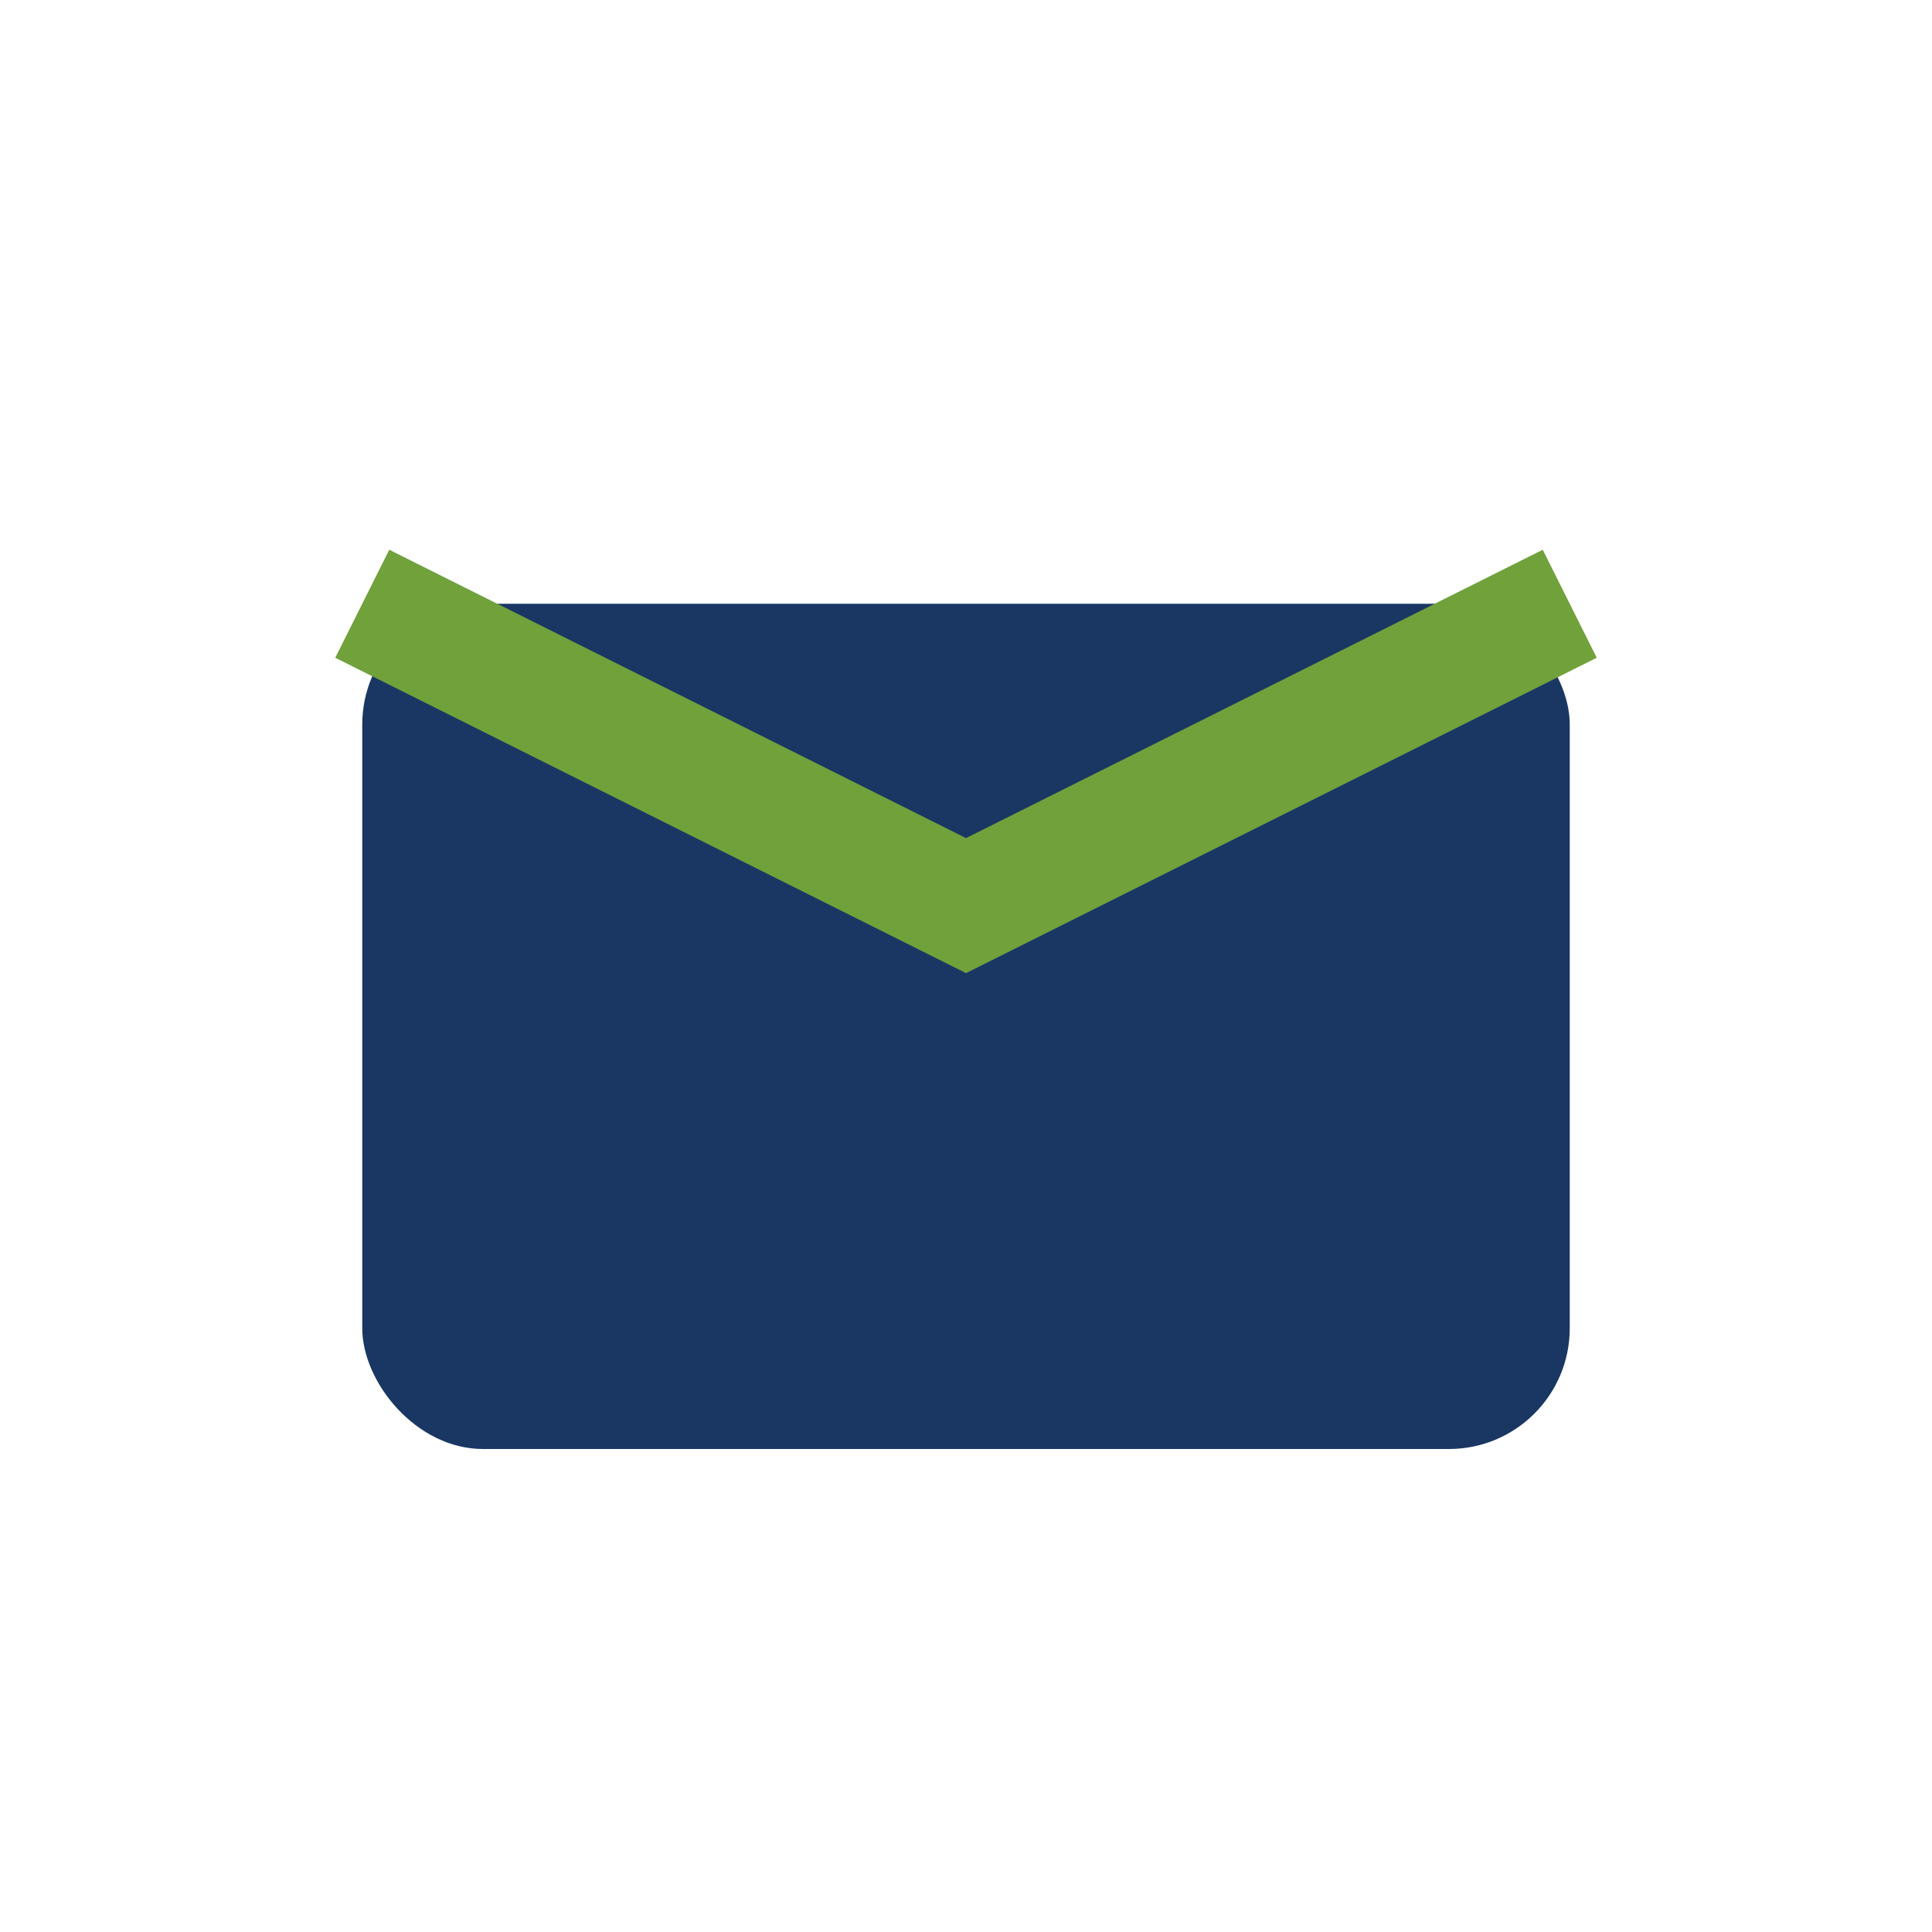
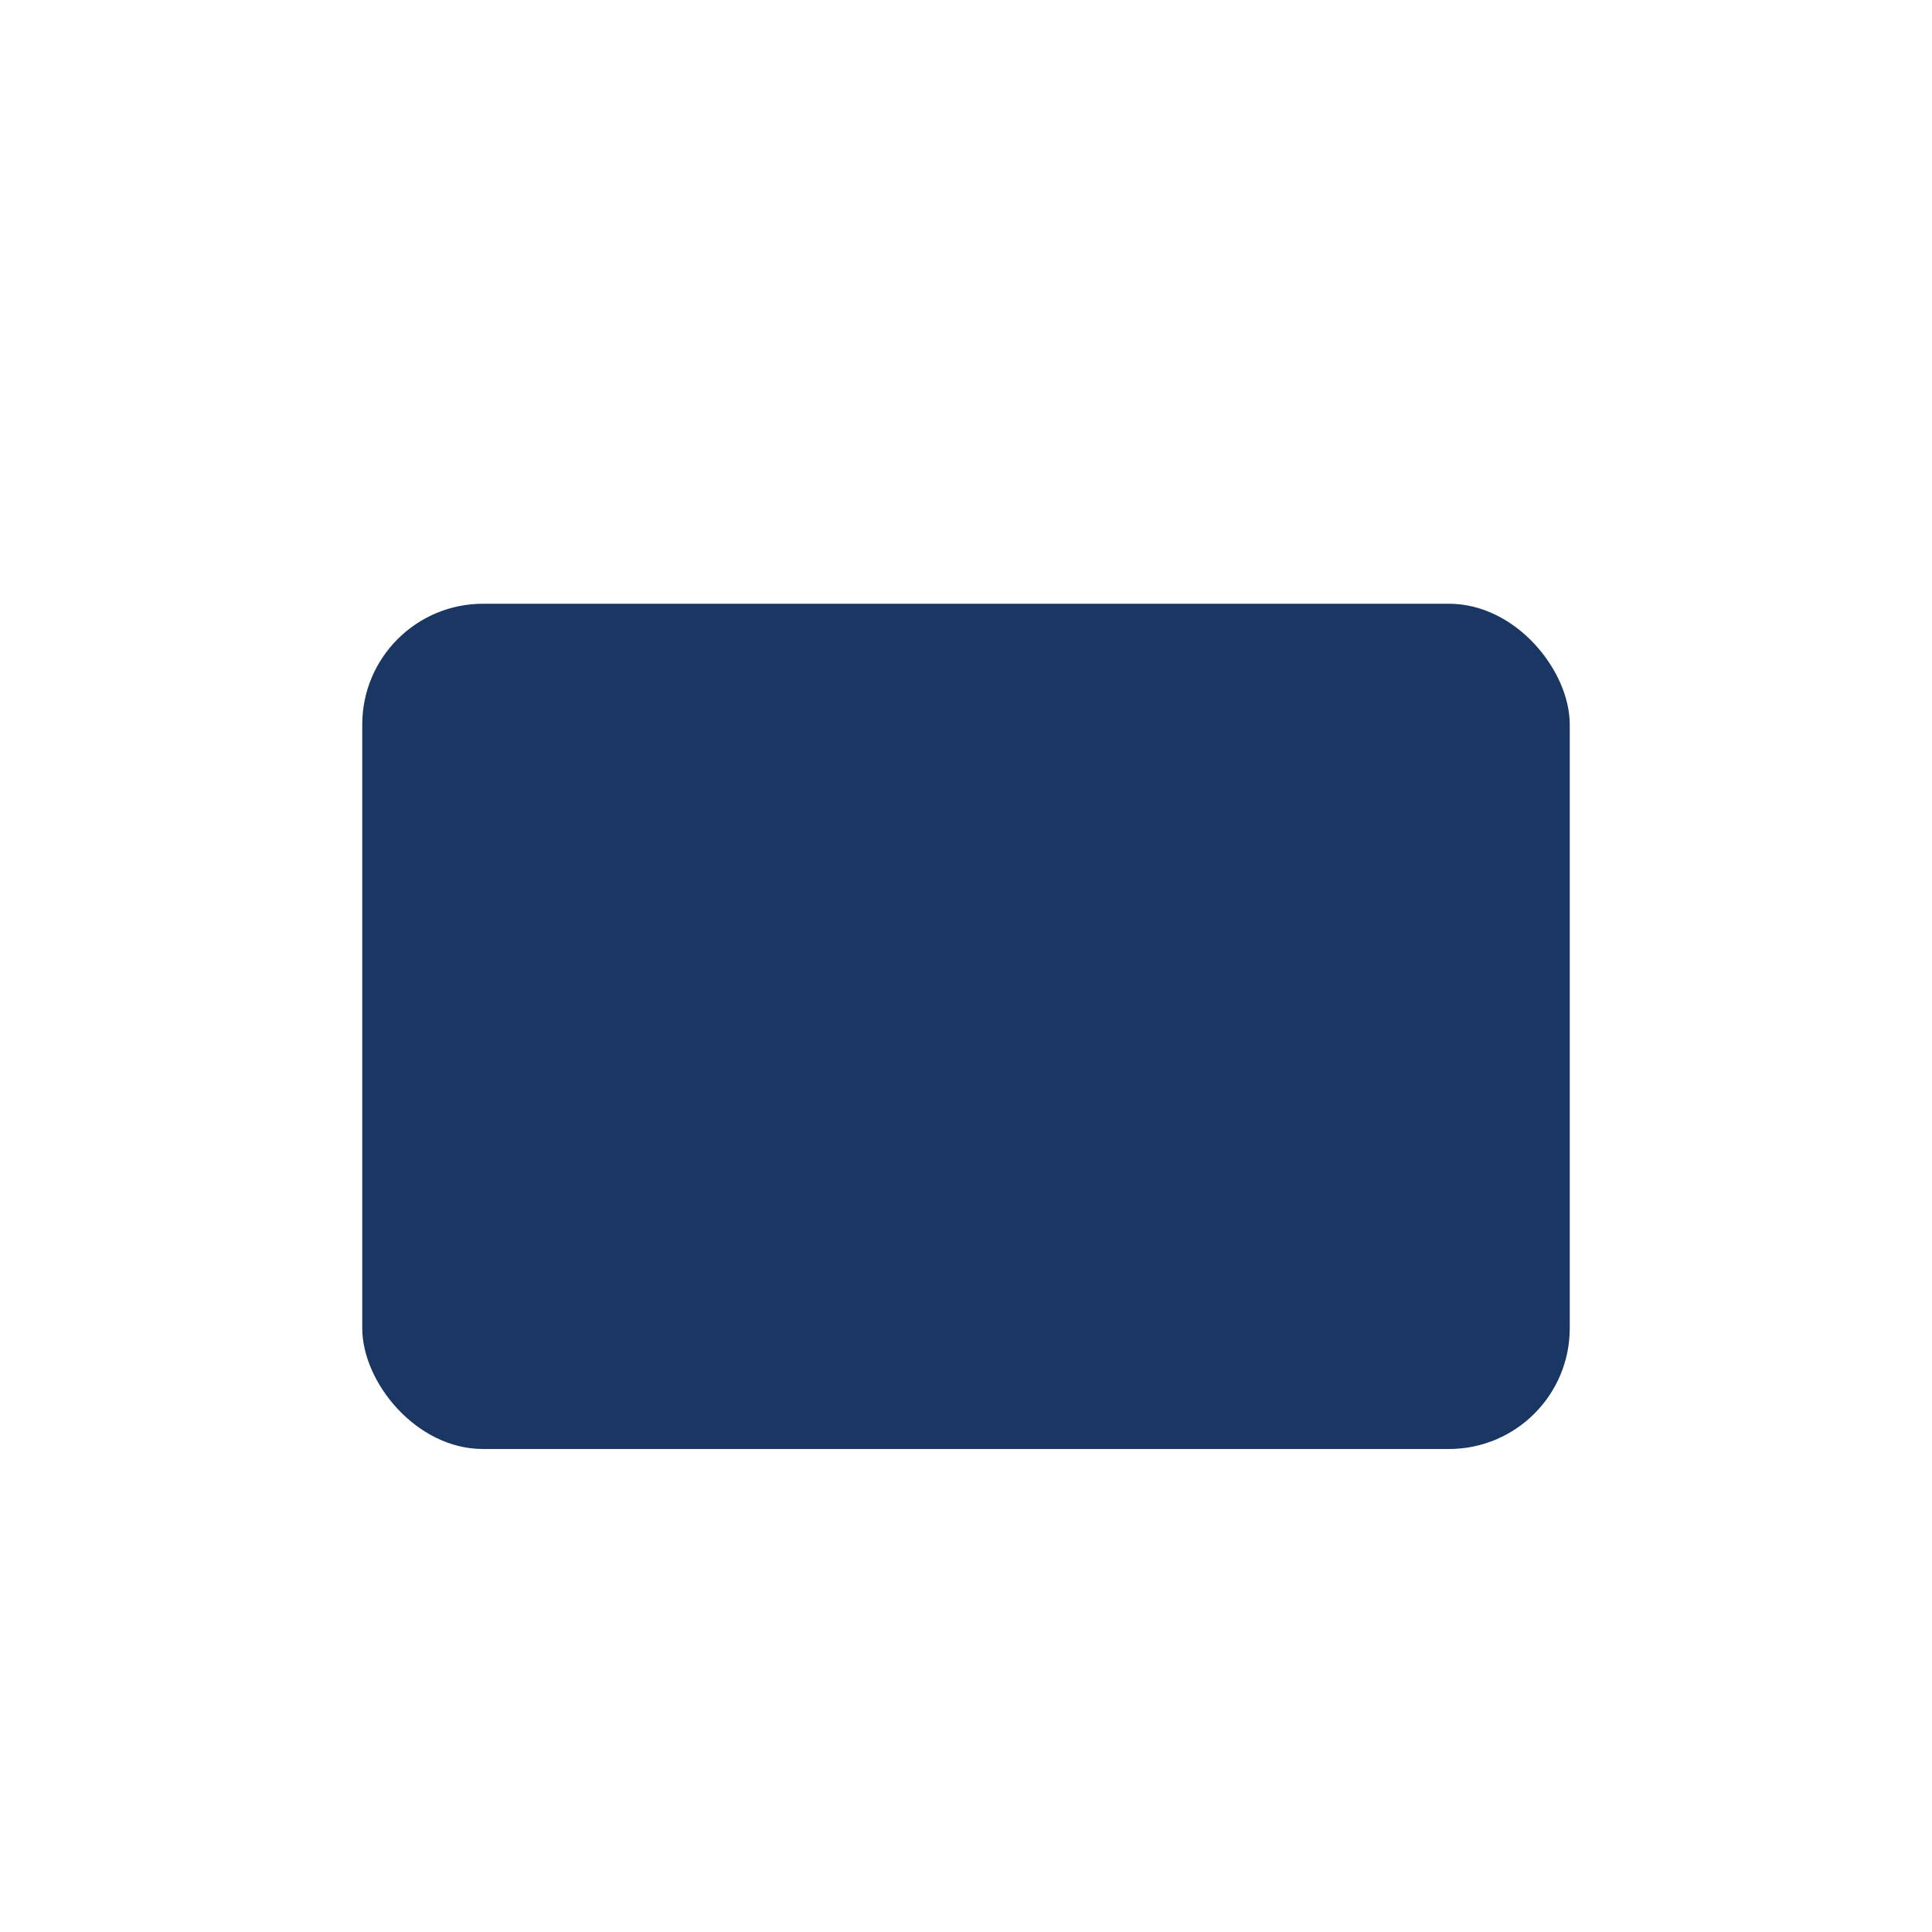
<svg xmlns="http://www.w3.org/2000/svg" width="32" height="32" viewBox="0 0 32 32">
  <rect x="6" y="10" width="20" height="14" rx="2" fill="#1A3764" />
-   <path d="M6 10l10 5 10-5" stroke="#71A13B" stroke-width="2" fill="none" />
</svg>